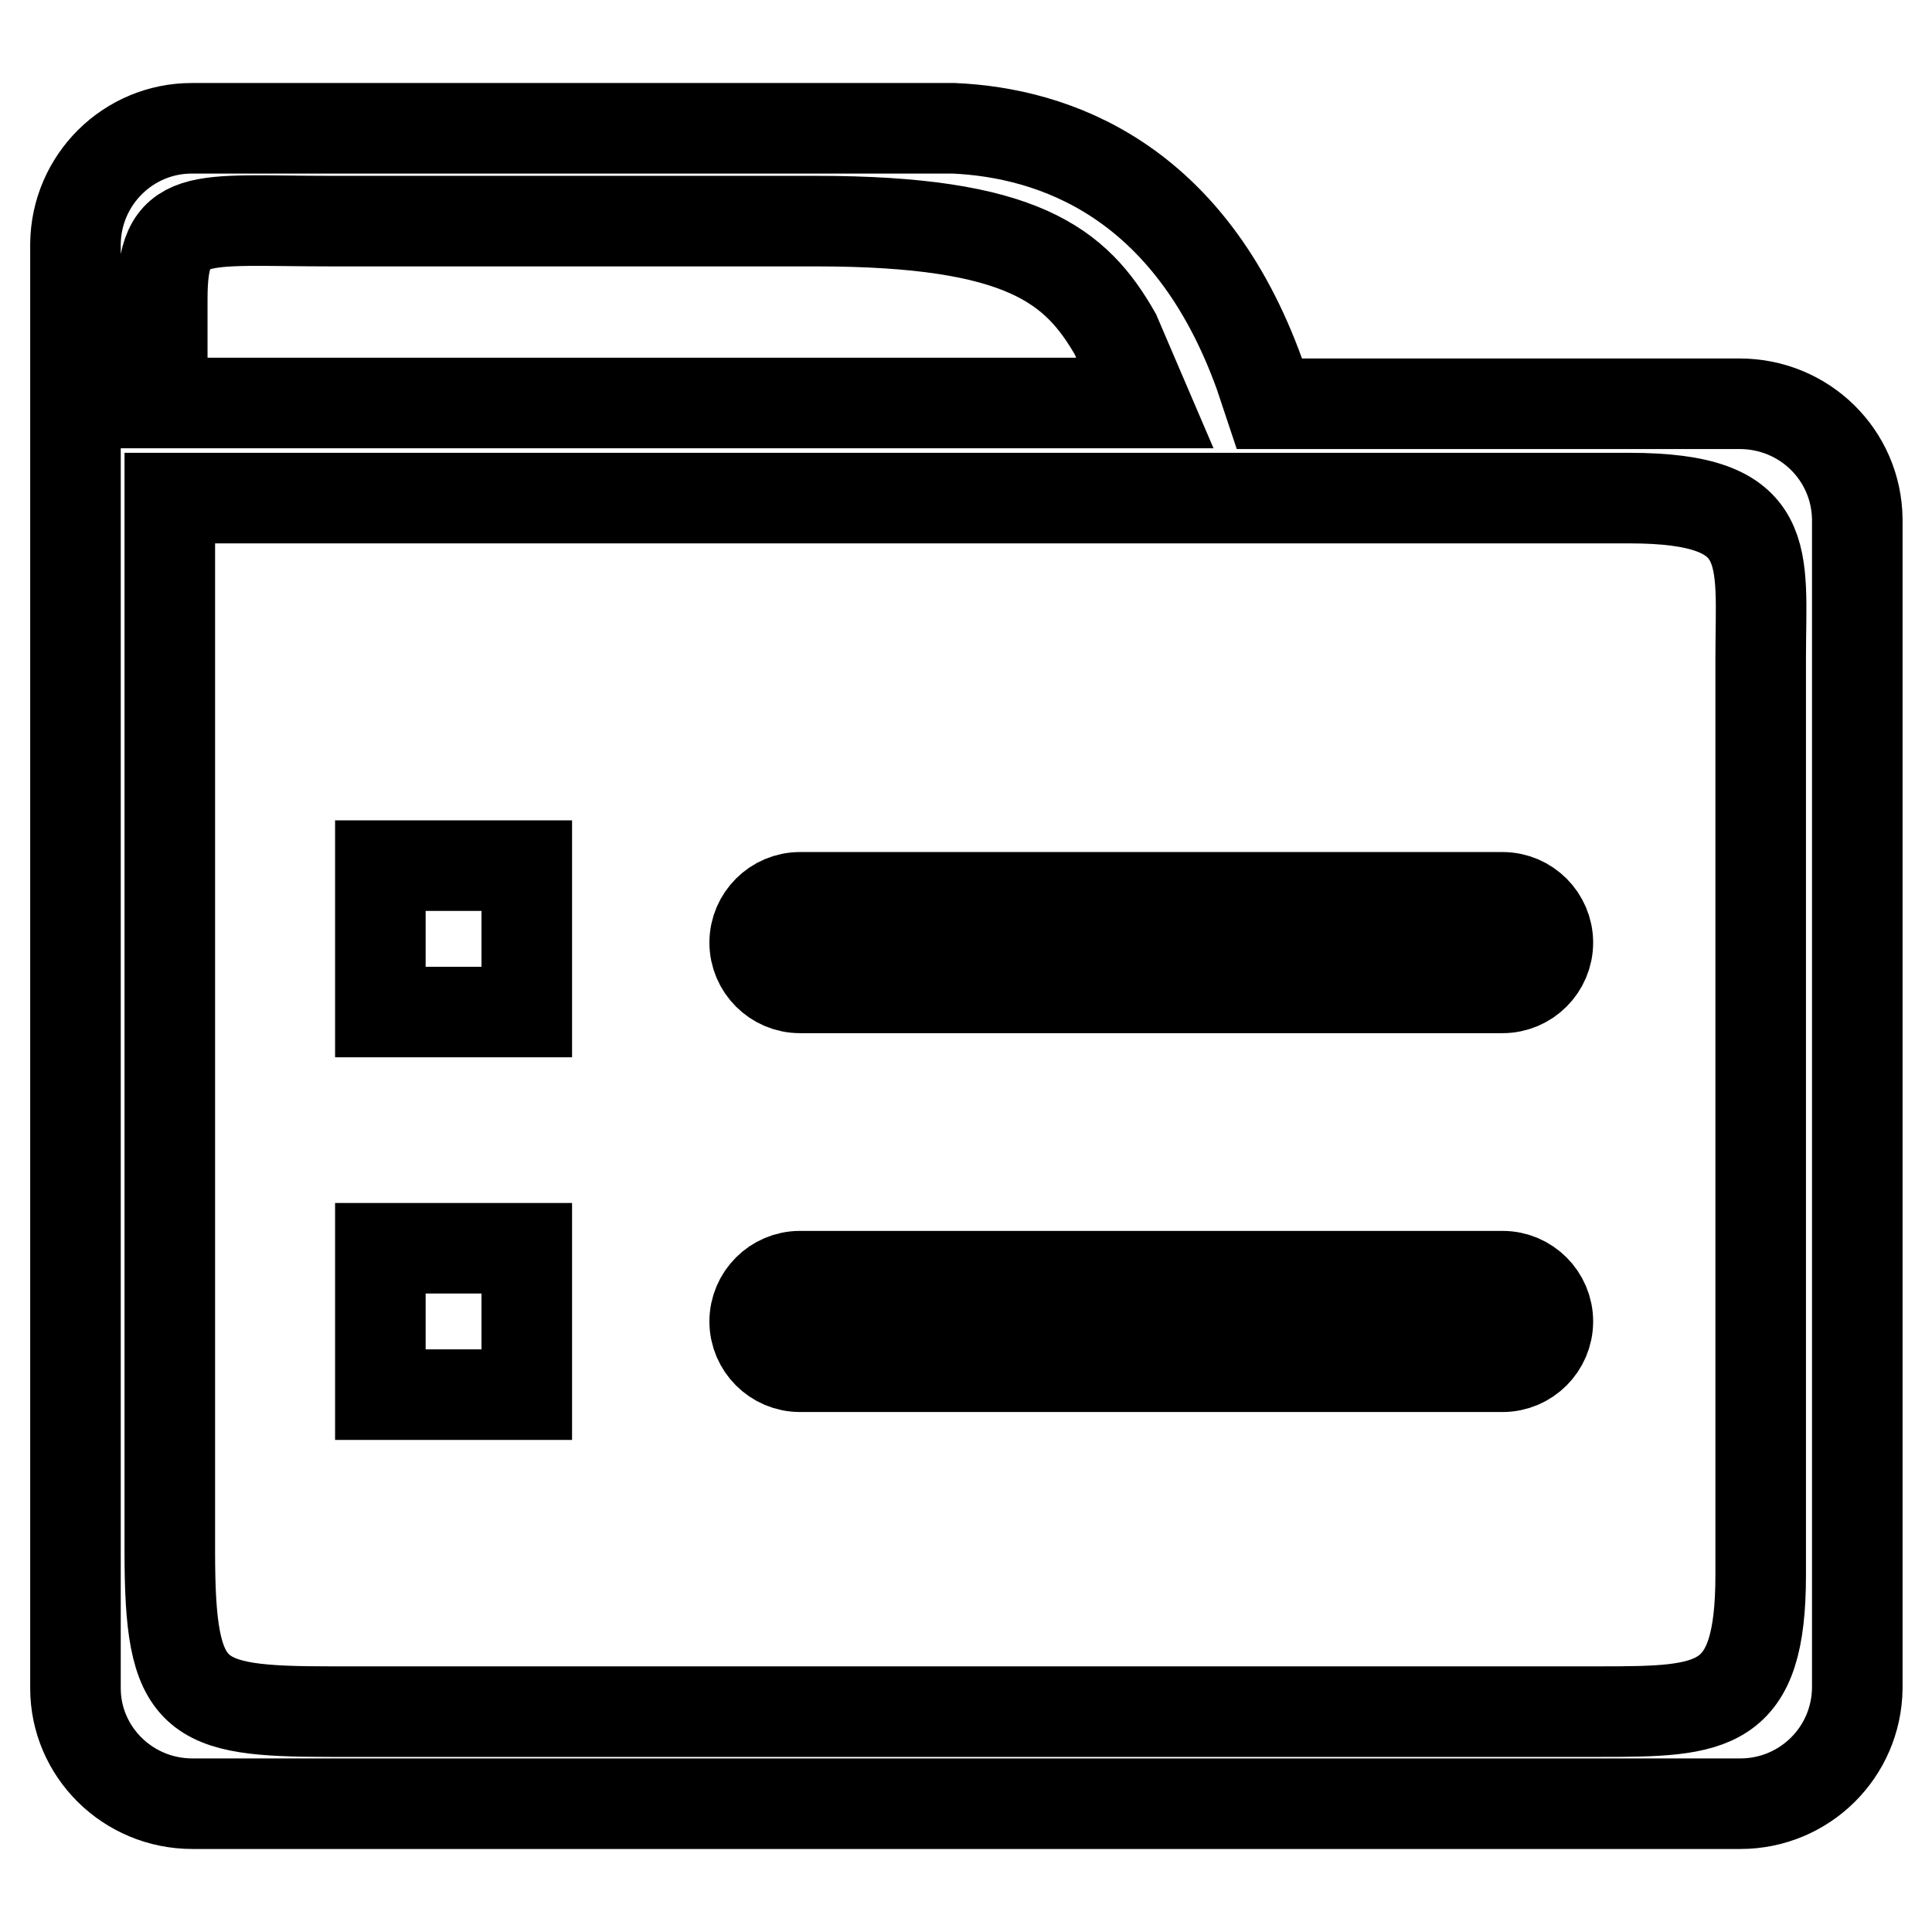
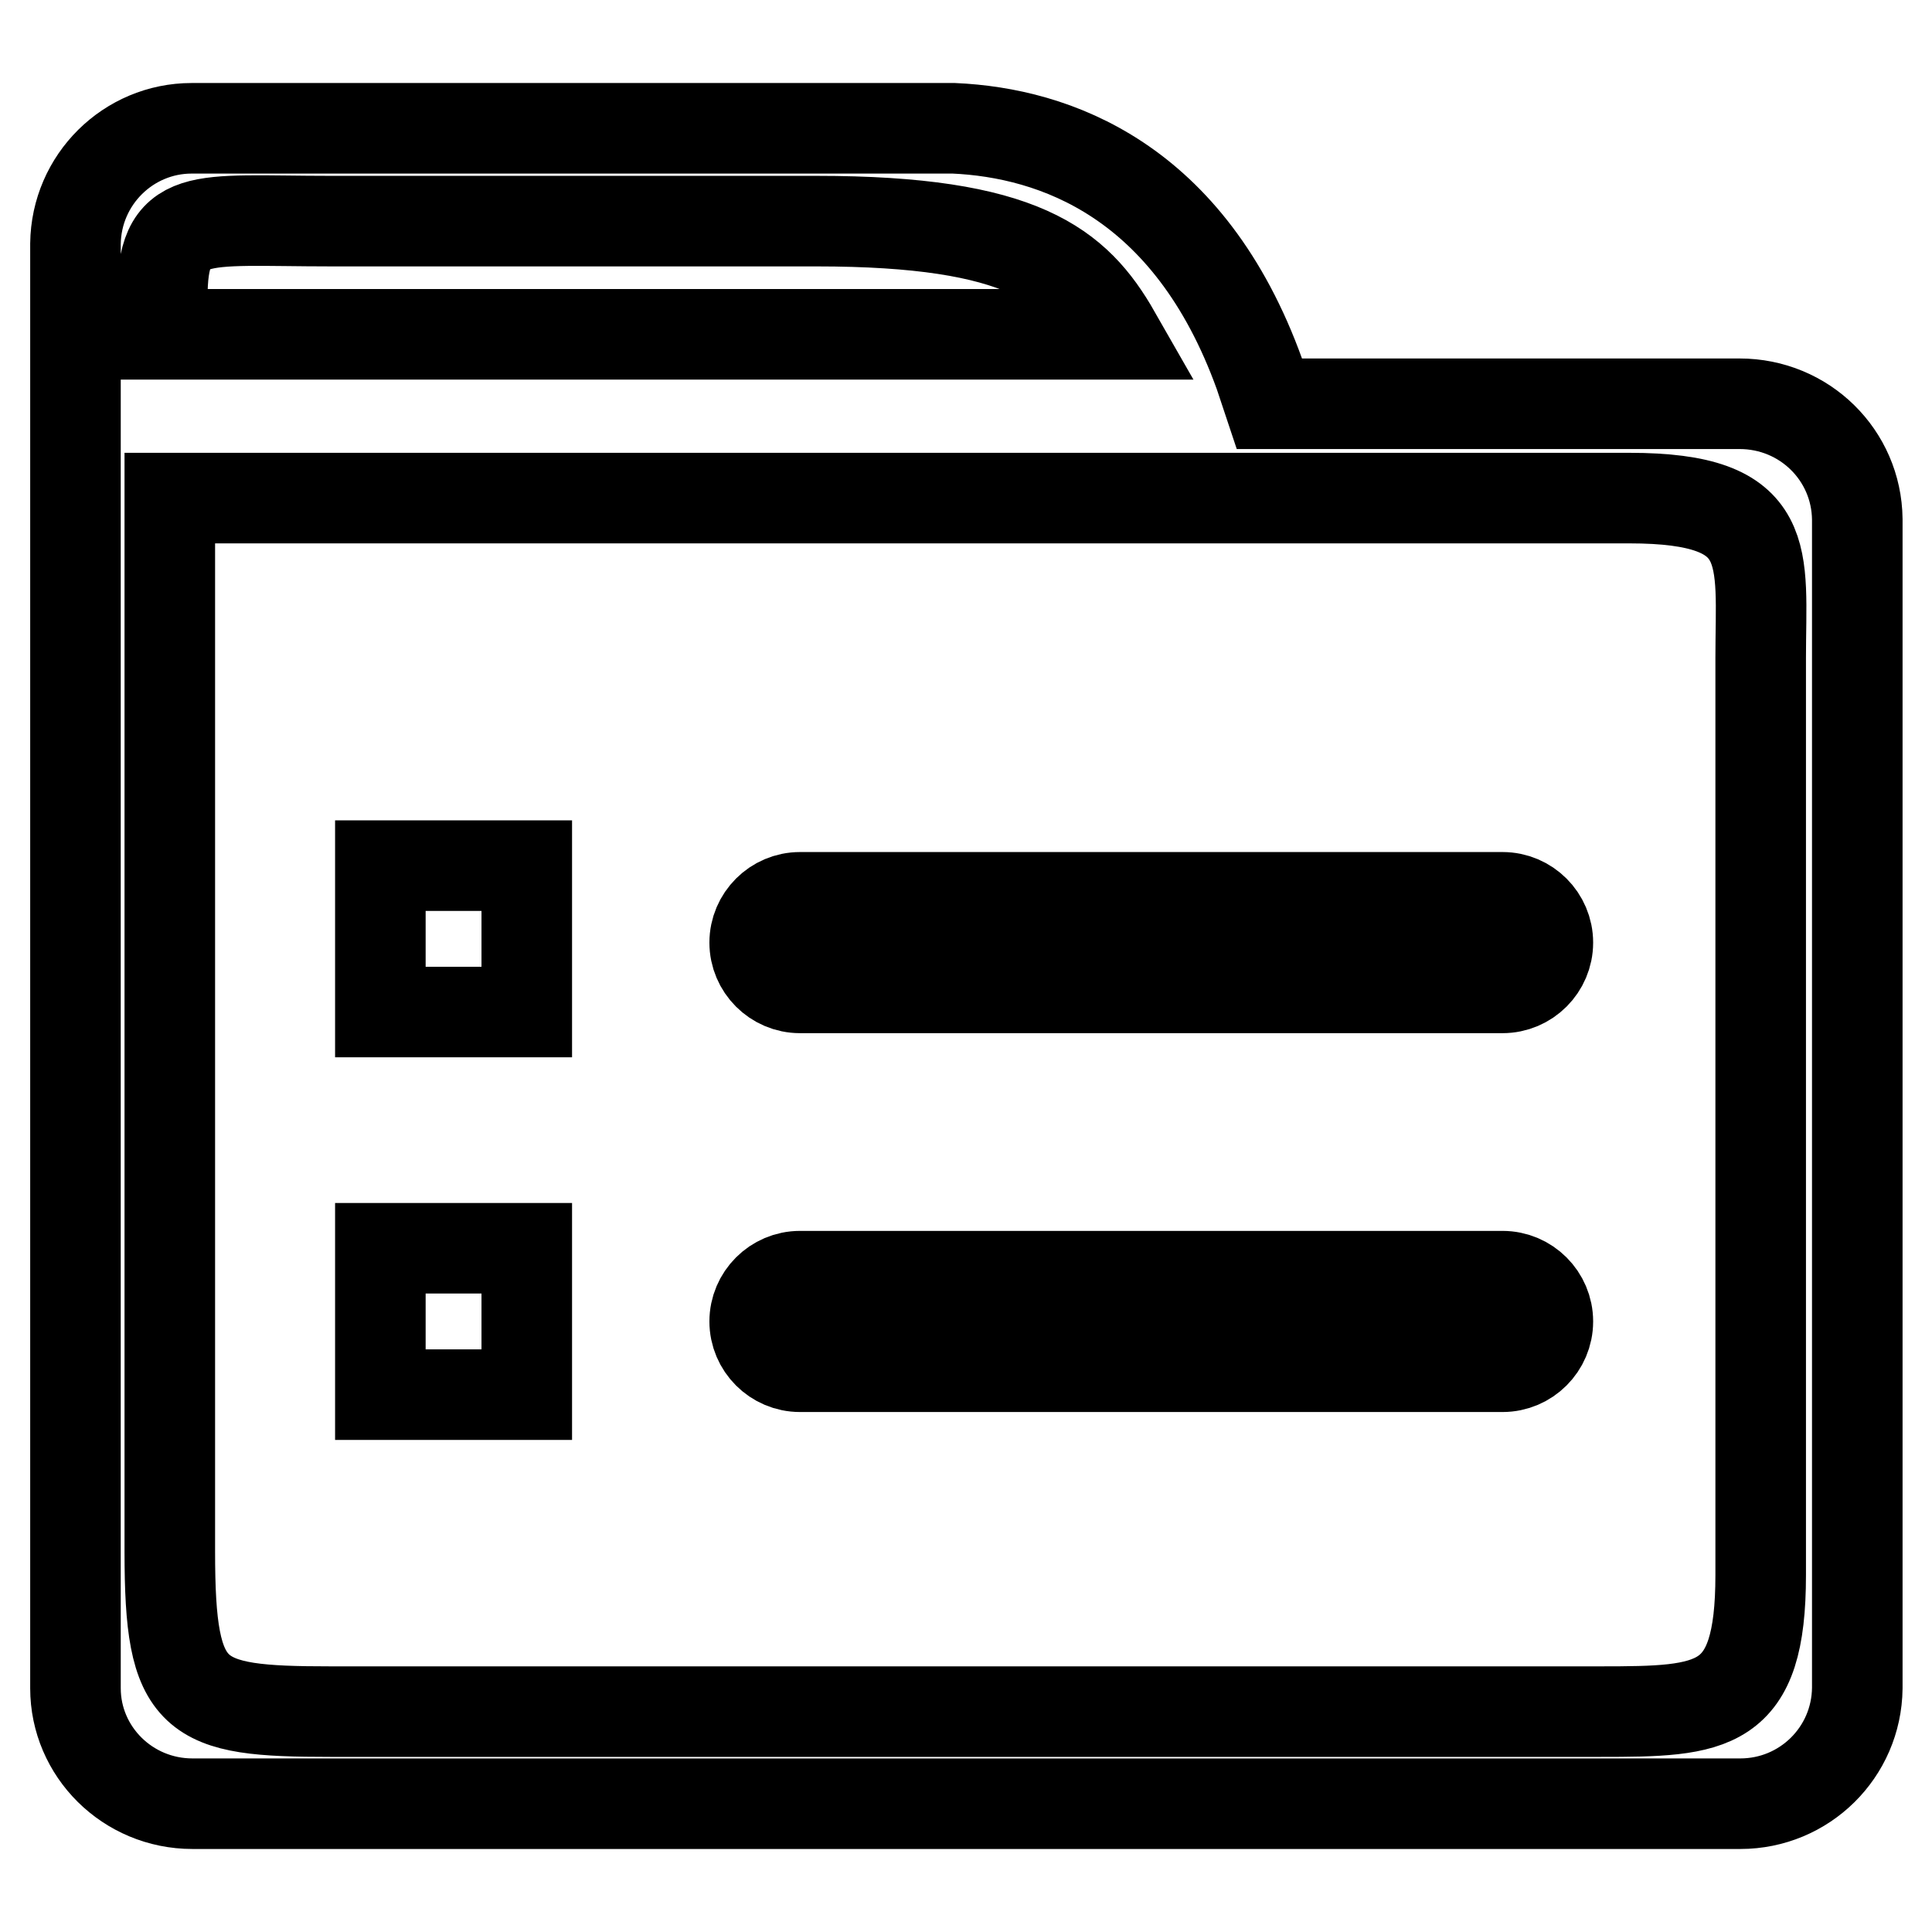
<svg xmlns="http://www.w3.org/2000/svg" version="1.1" x="0px" y="0px" viewBox="0 0 256 256" enable-background="new 0 0 256 256" xml:space="preserve">
  <g>
-     <path stroke-width="12" fill-opacity="0" stroke="#000000" d="M199.1,118.9H106c-3.3,0-6,2.7-6,6c0,0,0,0,0,0c0,3.3,2.7,6,6,6h93.1c3.3,0,6-2.7,6-6 C205.1,121.6,202.4,118.9,199.1,118.9z M106,169.1c-3.3,0-6,2.7-6,6c0,0,0,0,0,0c0,3.3,2.7,6,6,6h93.1c3.3,0,6-2.7,6-6 c0-3.3-2.7-6-6-6H106z M230.5,53.5h-62.3l-1.3-3.9c-9.3-25.8-27.2-32-40.5-32.6h-101C17,17,10.1,23.8,10,32.3v191.4 c0,8.4,6.9,15.3,15.5,15.3h205.1c8.5,0,15.4-6.8,15.5-15.3V68.8C246,60.3,239.1,53.5,230.5,53.5C230.6,53.5,230.6,53.5,230.5,53.5 L230.5,53.5z M21.5,39.6c0-11.9,4.4-10.3,22.4-10.3h64.3c27.3,0,34.4,5.9,39.6,15l3.9,9.1H21.5V39.6z M212,226.8H43.8 c-18.4,0-21.3-1.5-21.3-21.2V66h193.4c19.4,0,17.4,7.6,17.4,21.2v121.5C233.3,226.5,227.1,226.8,212,226.8L212,226.8z M50.4,134.1 h19.4v-19.4H50.4V134.1z M50.4,184.8h19.4v-19.4H50.4V184.8z" />
+     <path stroke-width="12" fill-opacity="0" stroke="#000000" d="M199.1,118.9H106c-3.3,0-6,2.7-6,6c0,0,0,0,0,0c0,3.3,2.7,6,6,6h93.1c3.3,0,6-2.7,6-6 C205.1,121.6,202.4,118.9,199.1,118.9z M106,169.1c-3.3,0-6,2.7-6,6c0,0,0,0,0,0c0,3.3,2.7,6,6,6h93.1c3.3,0,6-2.7,6-6 c0-3.3-2.7-6-6-6H106z M230.5,53.5h-62.3l-1.3-3.9c-9.3-25.8-27.2-32-40.5-32.6h-101C17,17,10.1,23.8,10,32.3v191.4 c0,8.4,6.9,15.3,15.5,15.3h205.1c8.5,0,15.4-6.8,15.5-15.3V68.8C246,60.3,239.1,53.5,230.5,53.5C230.6,53.5,230.6,53.5,230.5,53.5 L230.5,53.5z M21.5,39.6c0-11.9,4.4-10.3,22.4-10.3h64.3c27.3,0,34.4,5.9,39.6,15H21.5V39.6z M212,226.8H43.8 c-18.4,0-21.3-1.5-21.3-21.2V66h193.4c19.4,0,17.4,7.6,17.4,21.2v121.5C233.3,226.5,227.1,226.8,212,226.8L212,226.8z M50.4,134.1 h19.4v-19.4H50.4V134.1z M50.4,184.8h19.4v-19.4H50.4V184.8z" />
  </g>
</svg>